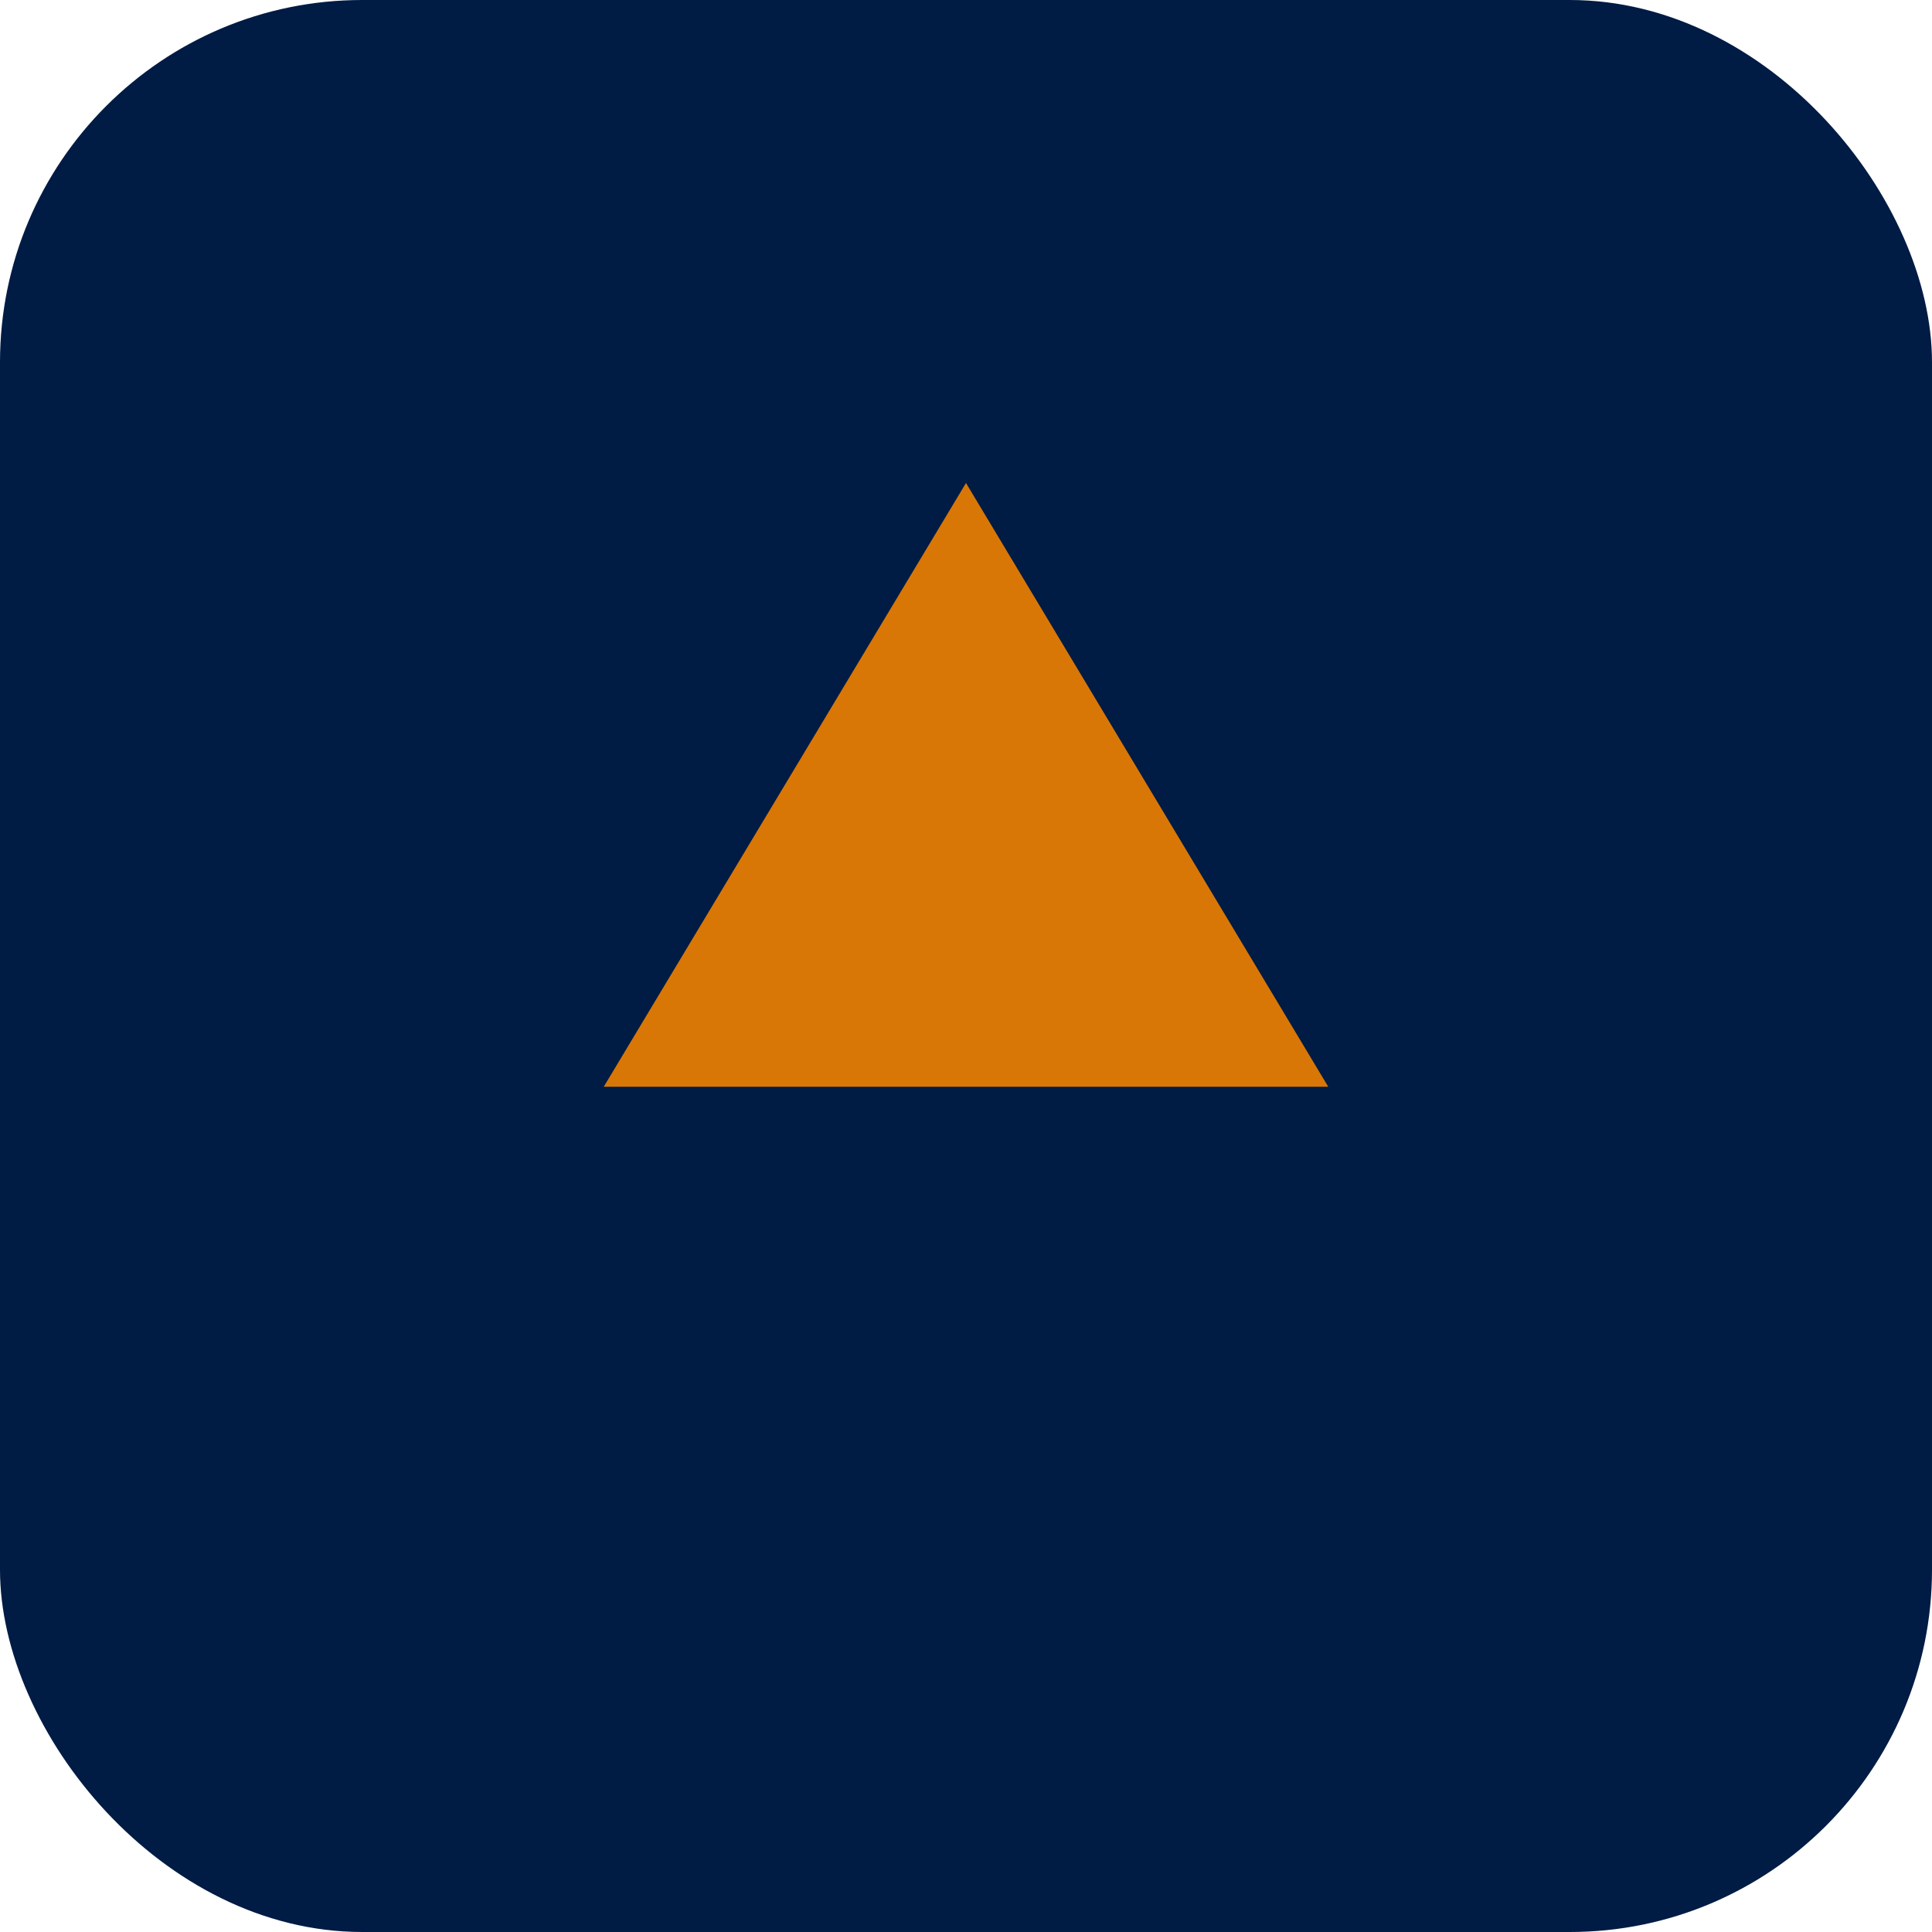
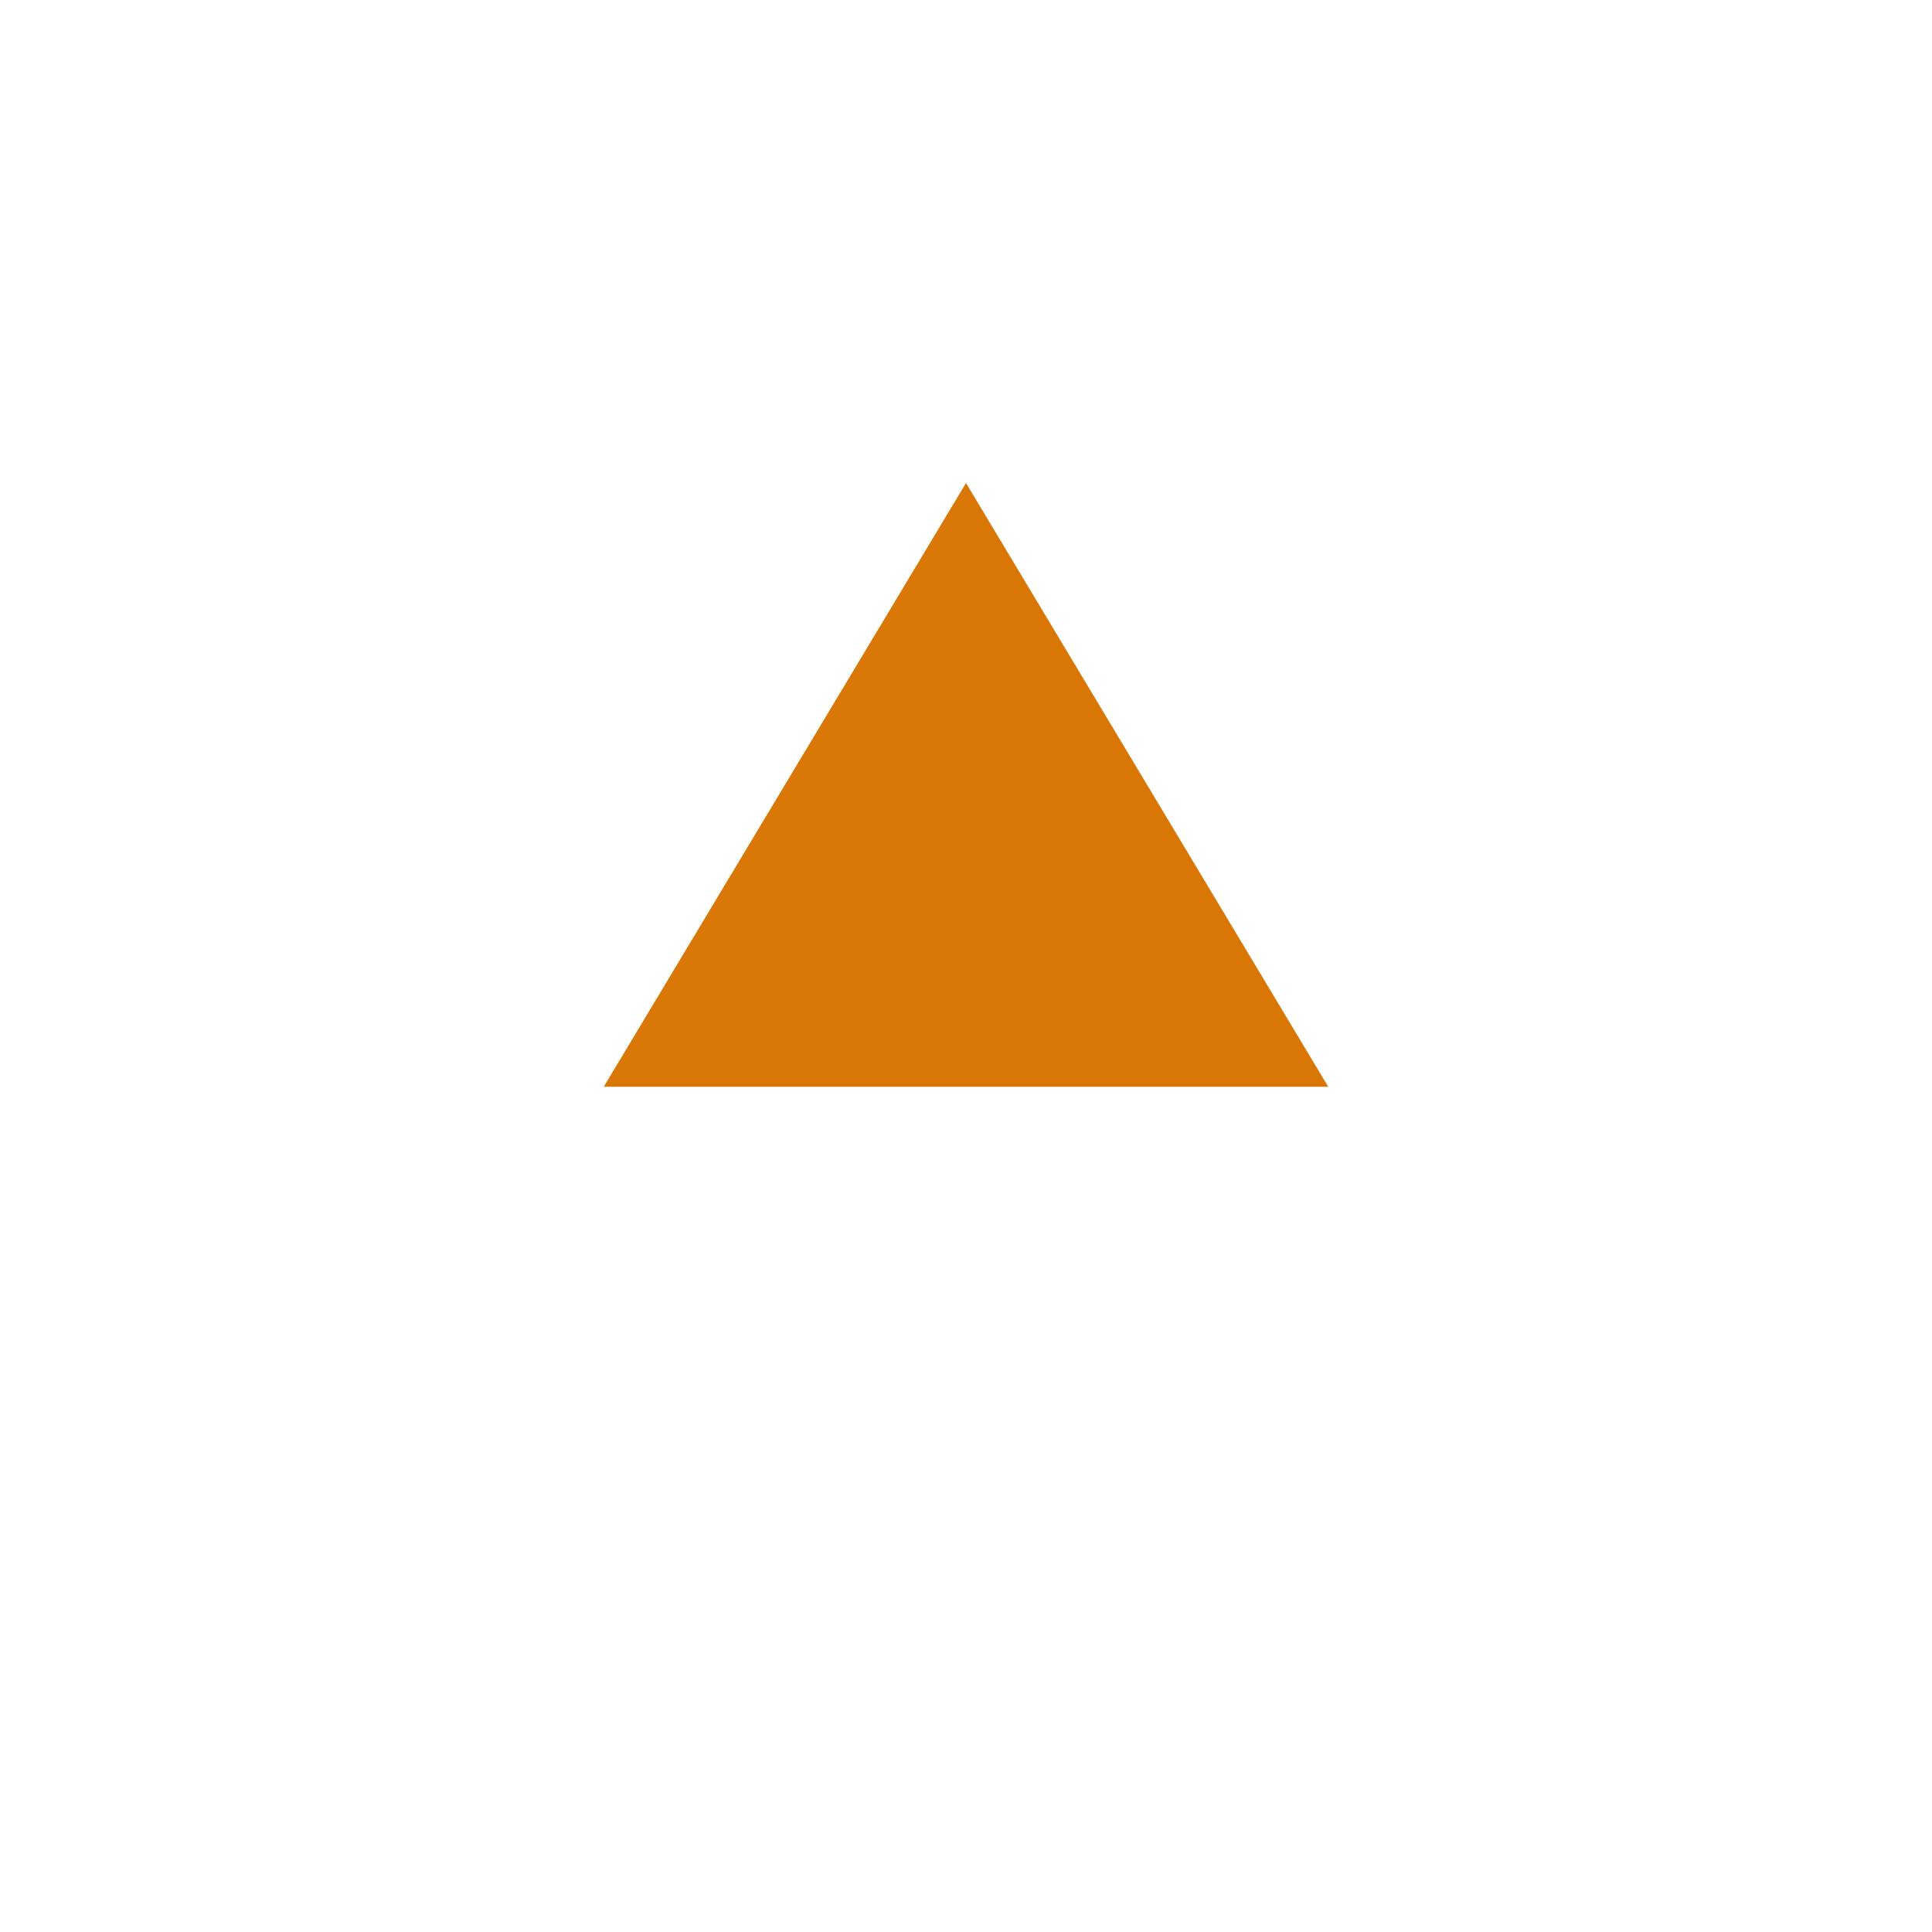
<svg xmlns="http://www.w3.org/2000/svg" width="32" height="32" viewBox="0 0 32 32" fill="none">
-   <rect width="32" height="32" rx="6" fill="#001B44" />
-   <path d="M16 8L10 18H22L16 8Z" fill="#D97706" />
+   <path d="M16 8L10 18H22Z" fill="#D97706" />
</svg>